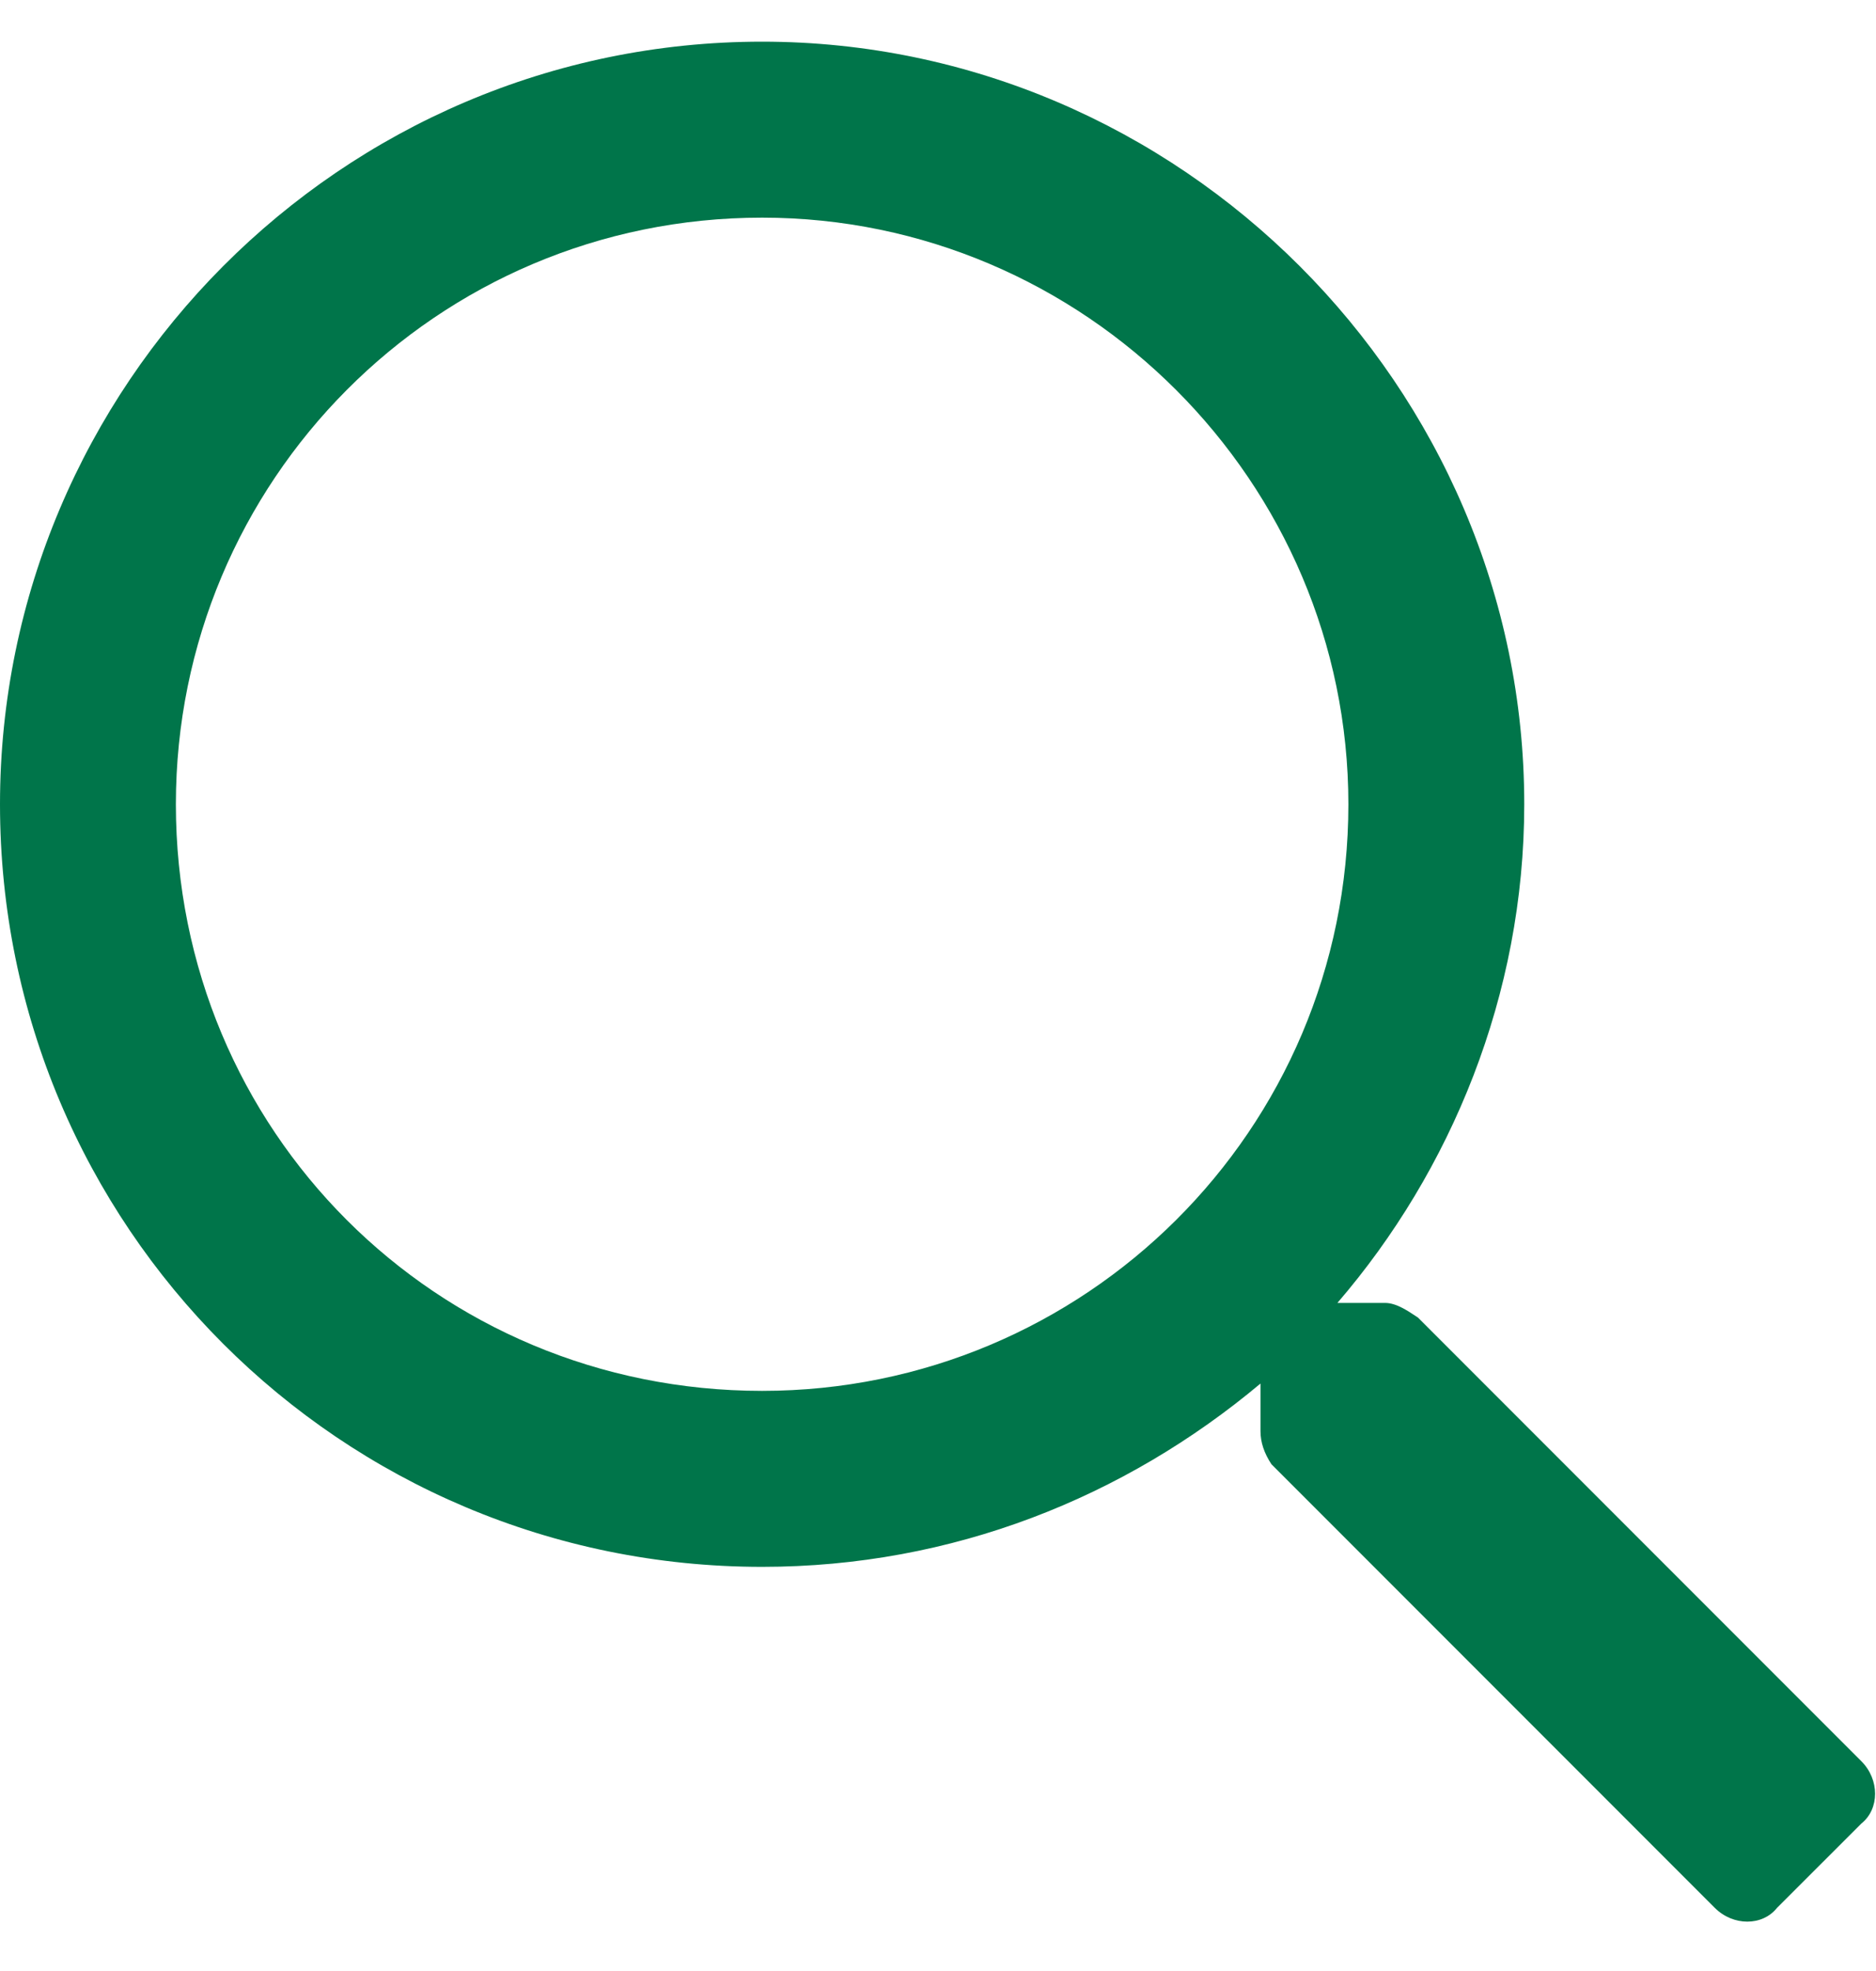
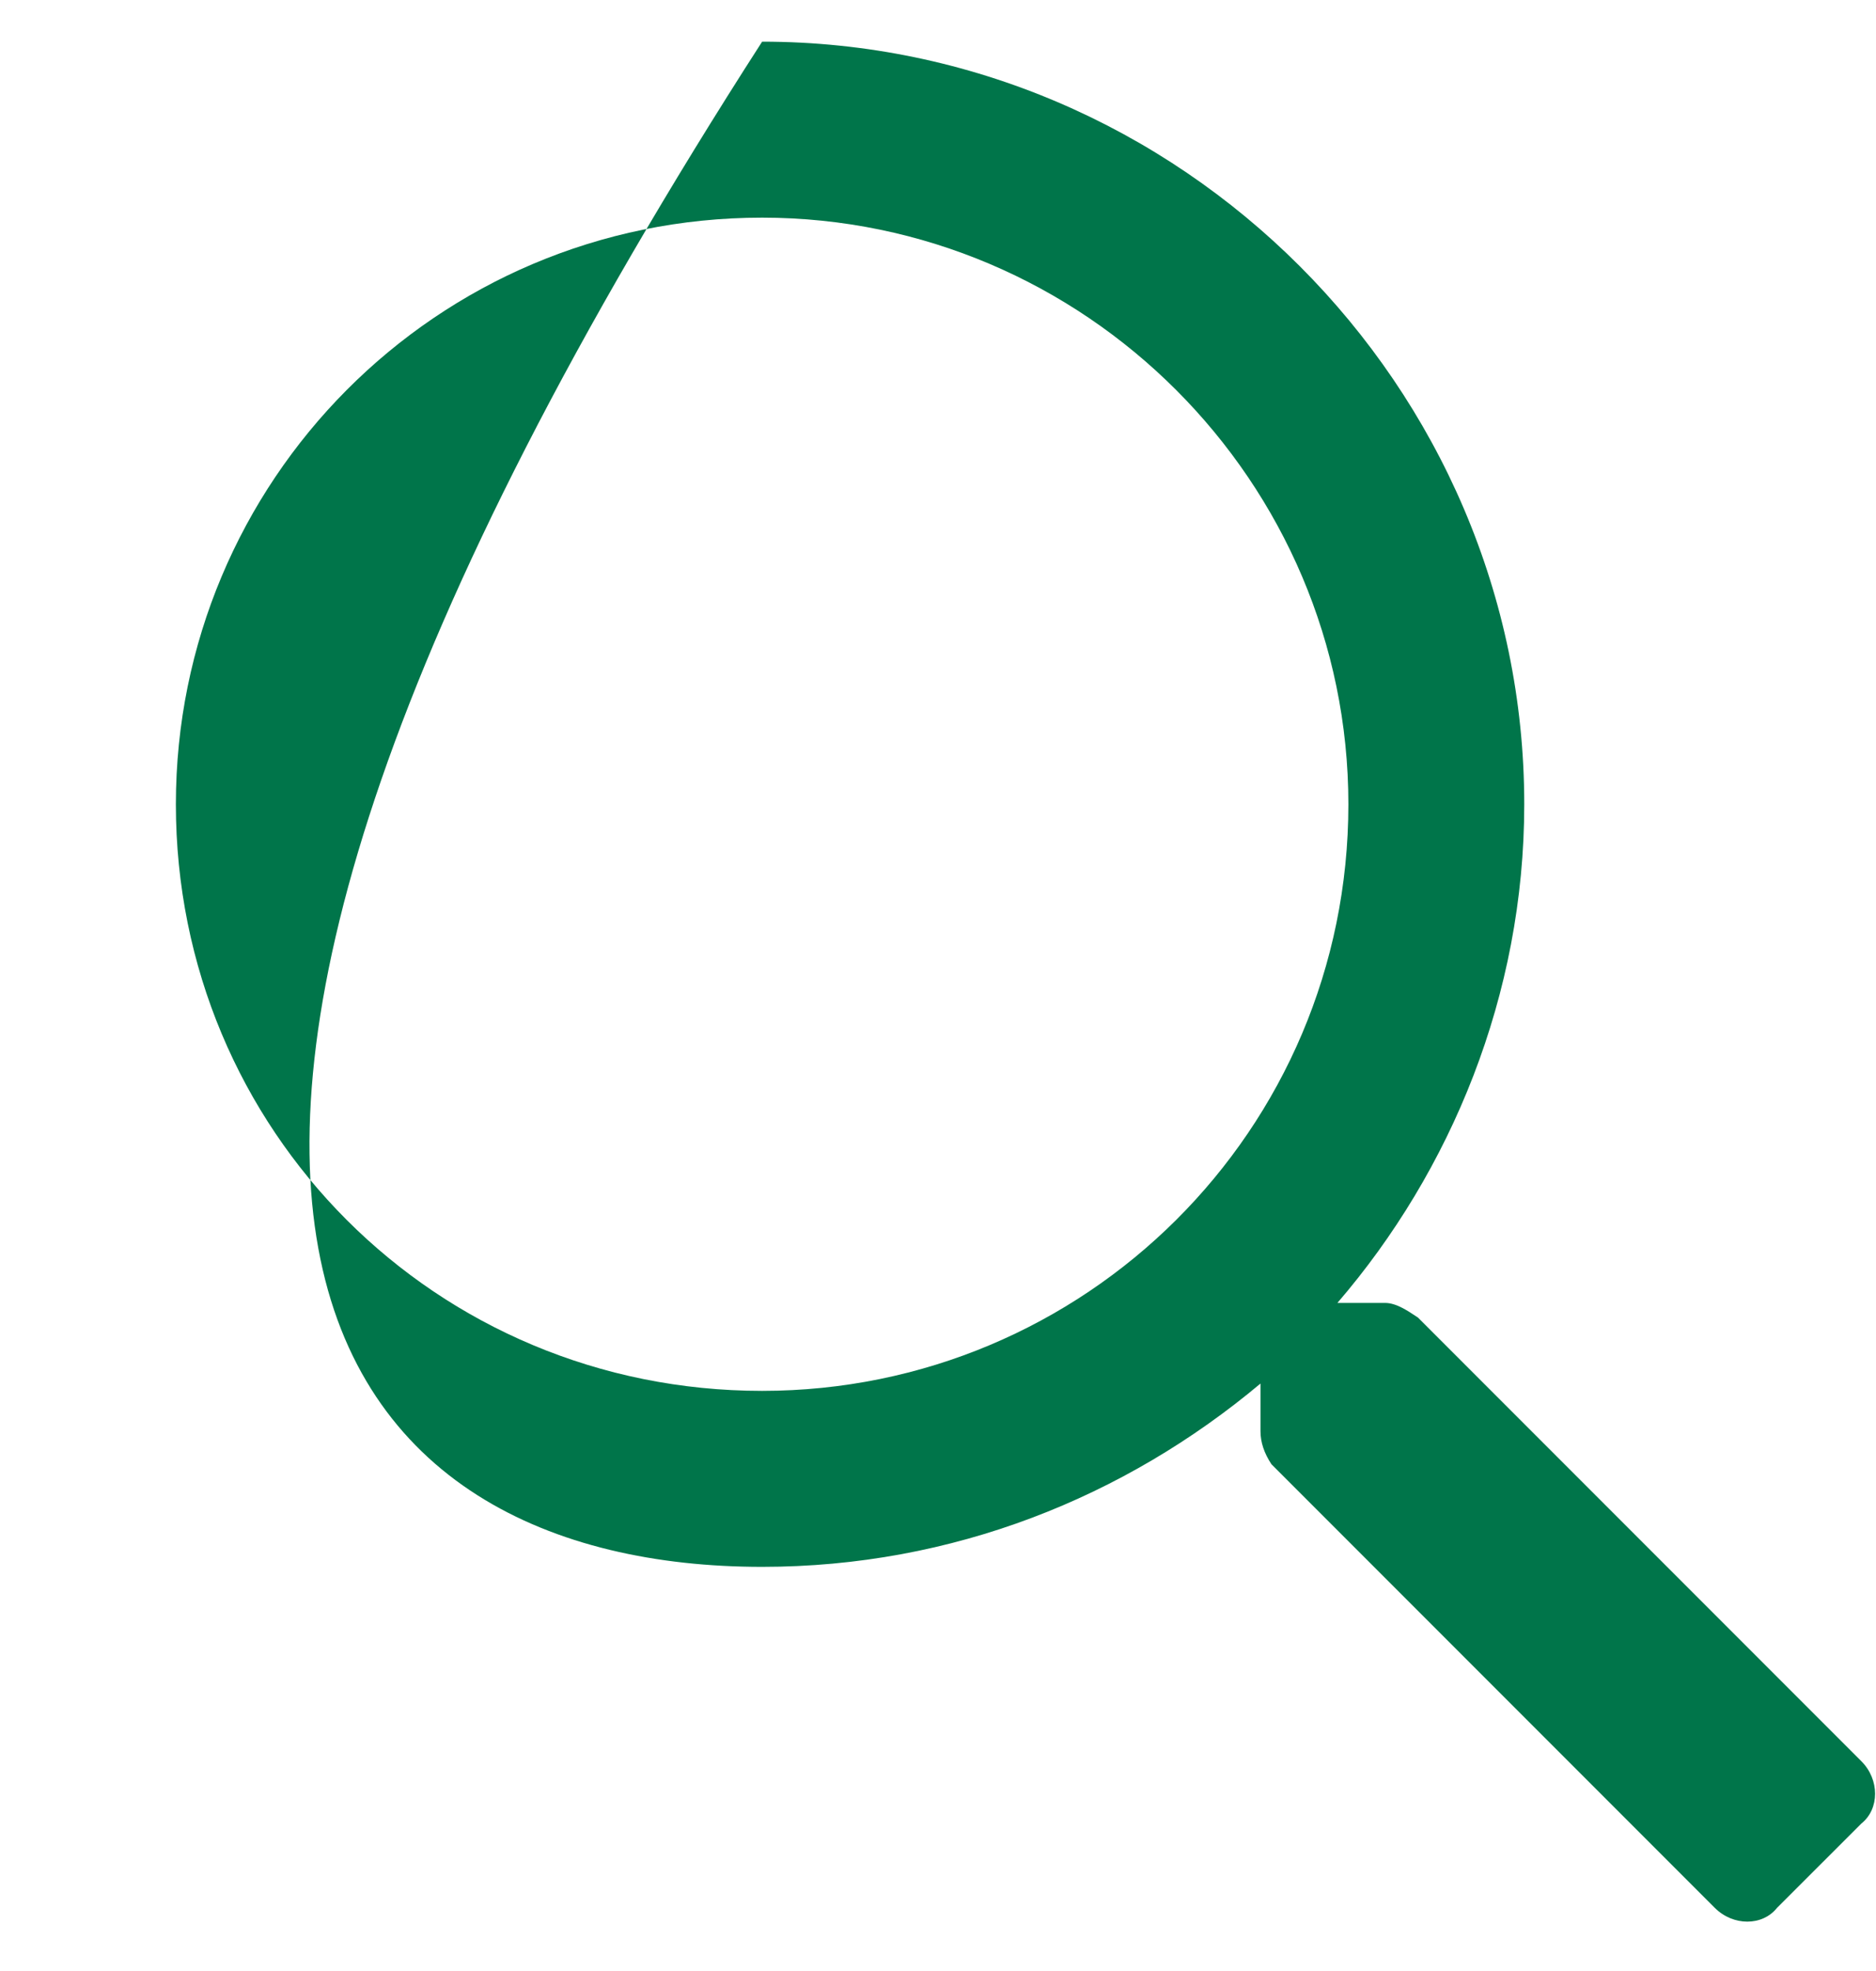
<svg xmlns="http://www.w3.org/2000/svg" width="20" height="21" viewBox="0 0 20 21" fill="none">
-   <path d="M19.844 18.765L15.117 14.038C15 13.96 14.883 13.882 14.766 13.882H14.258C15.469 12.476 16.25 10.601 16.25 8.569C16.25 4.116 12.578 0.444 8.125 0.444C3.633 0.444 0 4.116 0 8.569C0 13.062 3.633 16.694 8.125 16.694C10.156 16.694 11.992 15.952 13.438 14.741V15.249C13.438 15.366 13.477 15.483 13.555 15.601L18.281 20.327C18.477 20.523 18.789 20.523 18.945 20.327L19.844 19.429C20.039 19.273 20.039 18.96 19.844 18.765ZM8.125 14.819C4.648 14.819 1.875 12.046 1.875 8.569C1.875 5.132 4.648 2.319 8.125 2.319C11.562 2.319 14.375 5.132 14.375 8.569C14.375 12.046 11.562 14.819 8.125 14.819Z" fill="#00754A" />
+   <path d="M19.844 18.765L15.117 14.038C15 13.96 14.883 13.882 14.766 13.882H14.258C15.469 12.476 16.25 10.601 16.25 8.569C16.25 4.116 12.578 0.444 8.125 0.444C0 13.062 3.633 16.694 8.125 16.694C10.156 16.694 11.992 15.952 13.438 14.741V15.249C13.438 15.366 13.477 15.483 13.555 15.601L18.281 20.327C18.477 20.523 18.789 20.523 18.945 20.327L19.844 19.429C20.039 19.273 20.039 18.96 19.844 18.765ZM8.125 14.819C4.648 14.819 1.875 12.046 1.875 8.569C1.875 5.132 4.648 2.319 8.125 2.319C11.562 2.319 14.375 5.132 14.375 8.569C14.375 12.046 11.562 14.819 8.125 14.819Z" fill="#00754A" />
</svg>